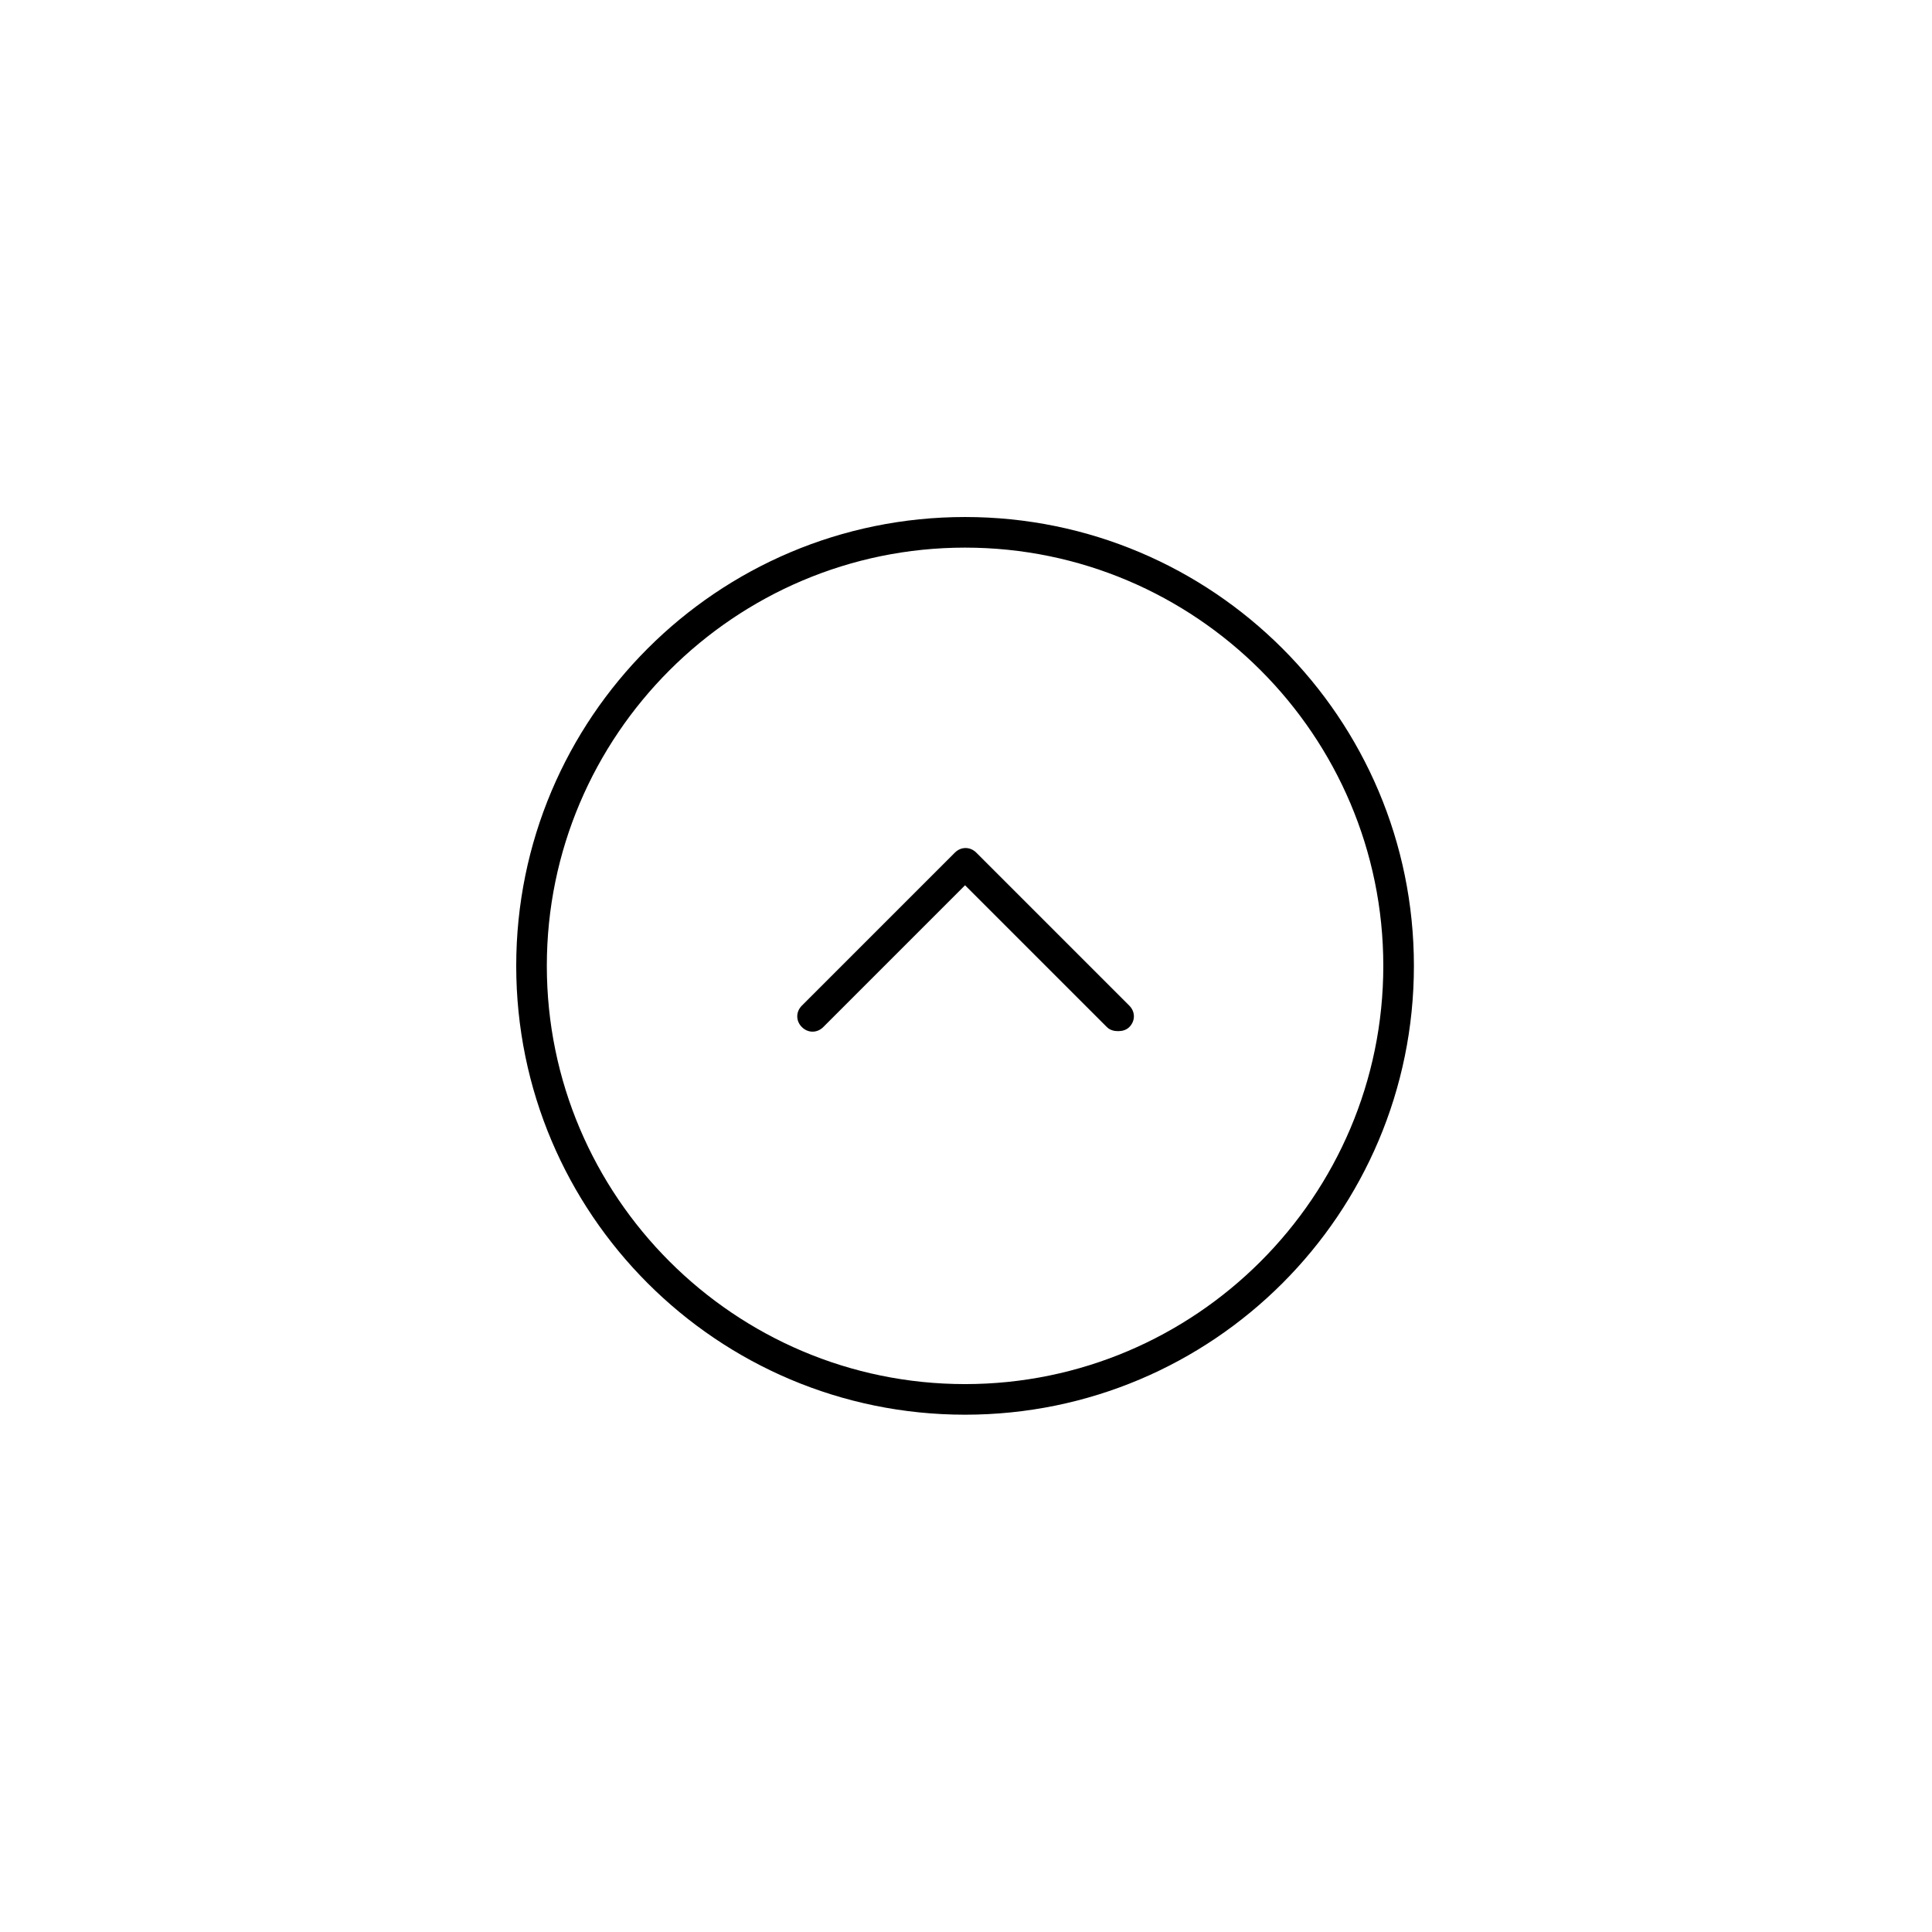
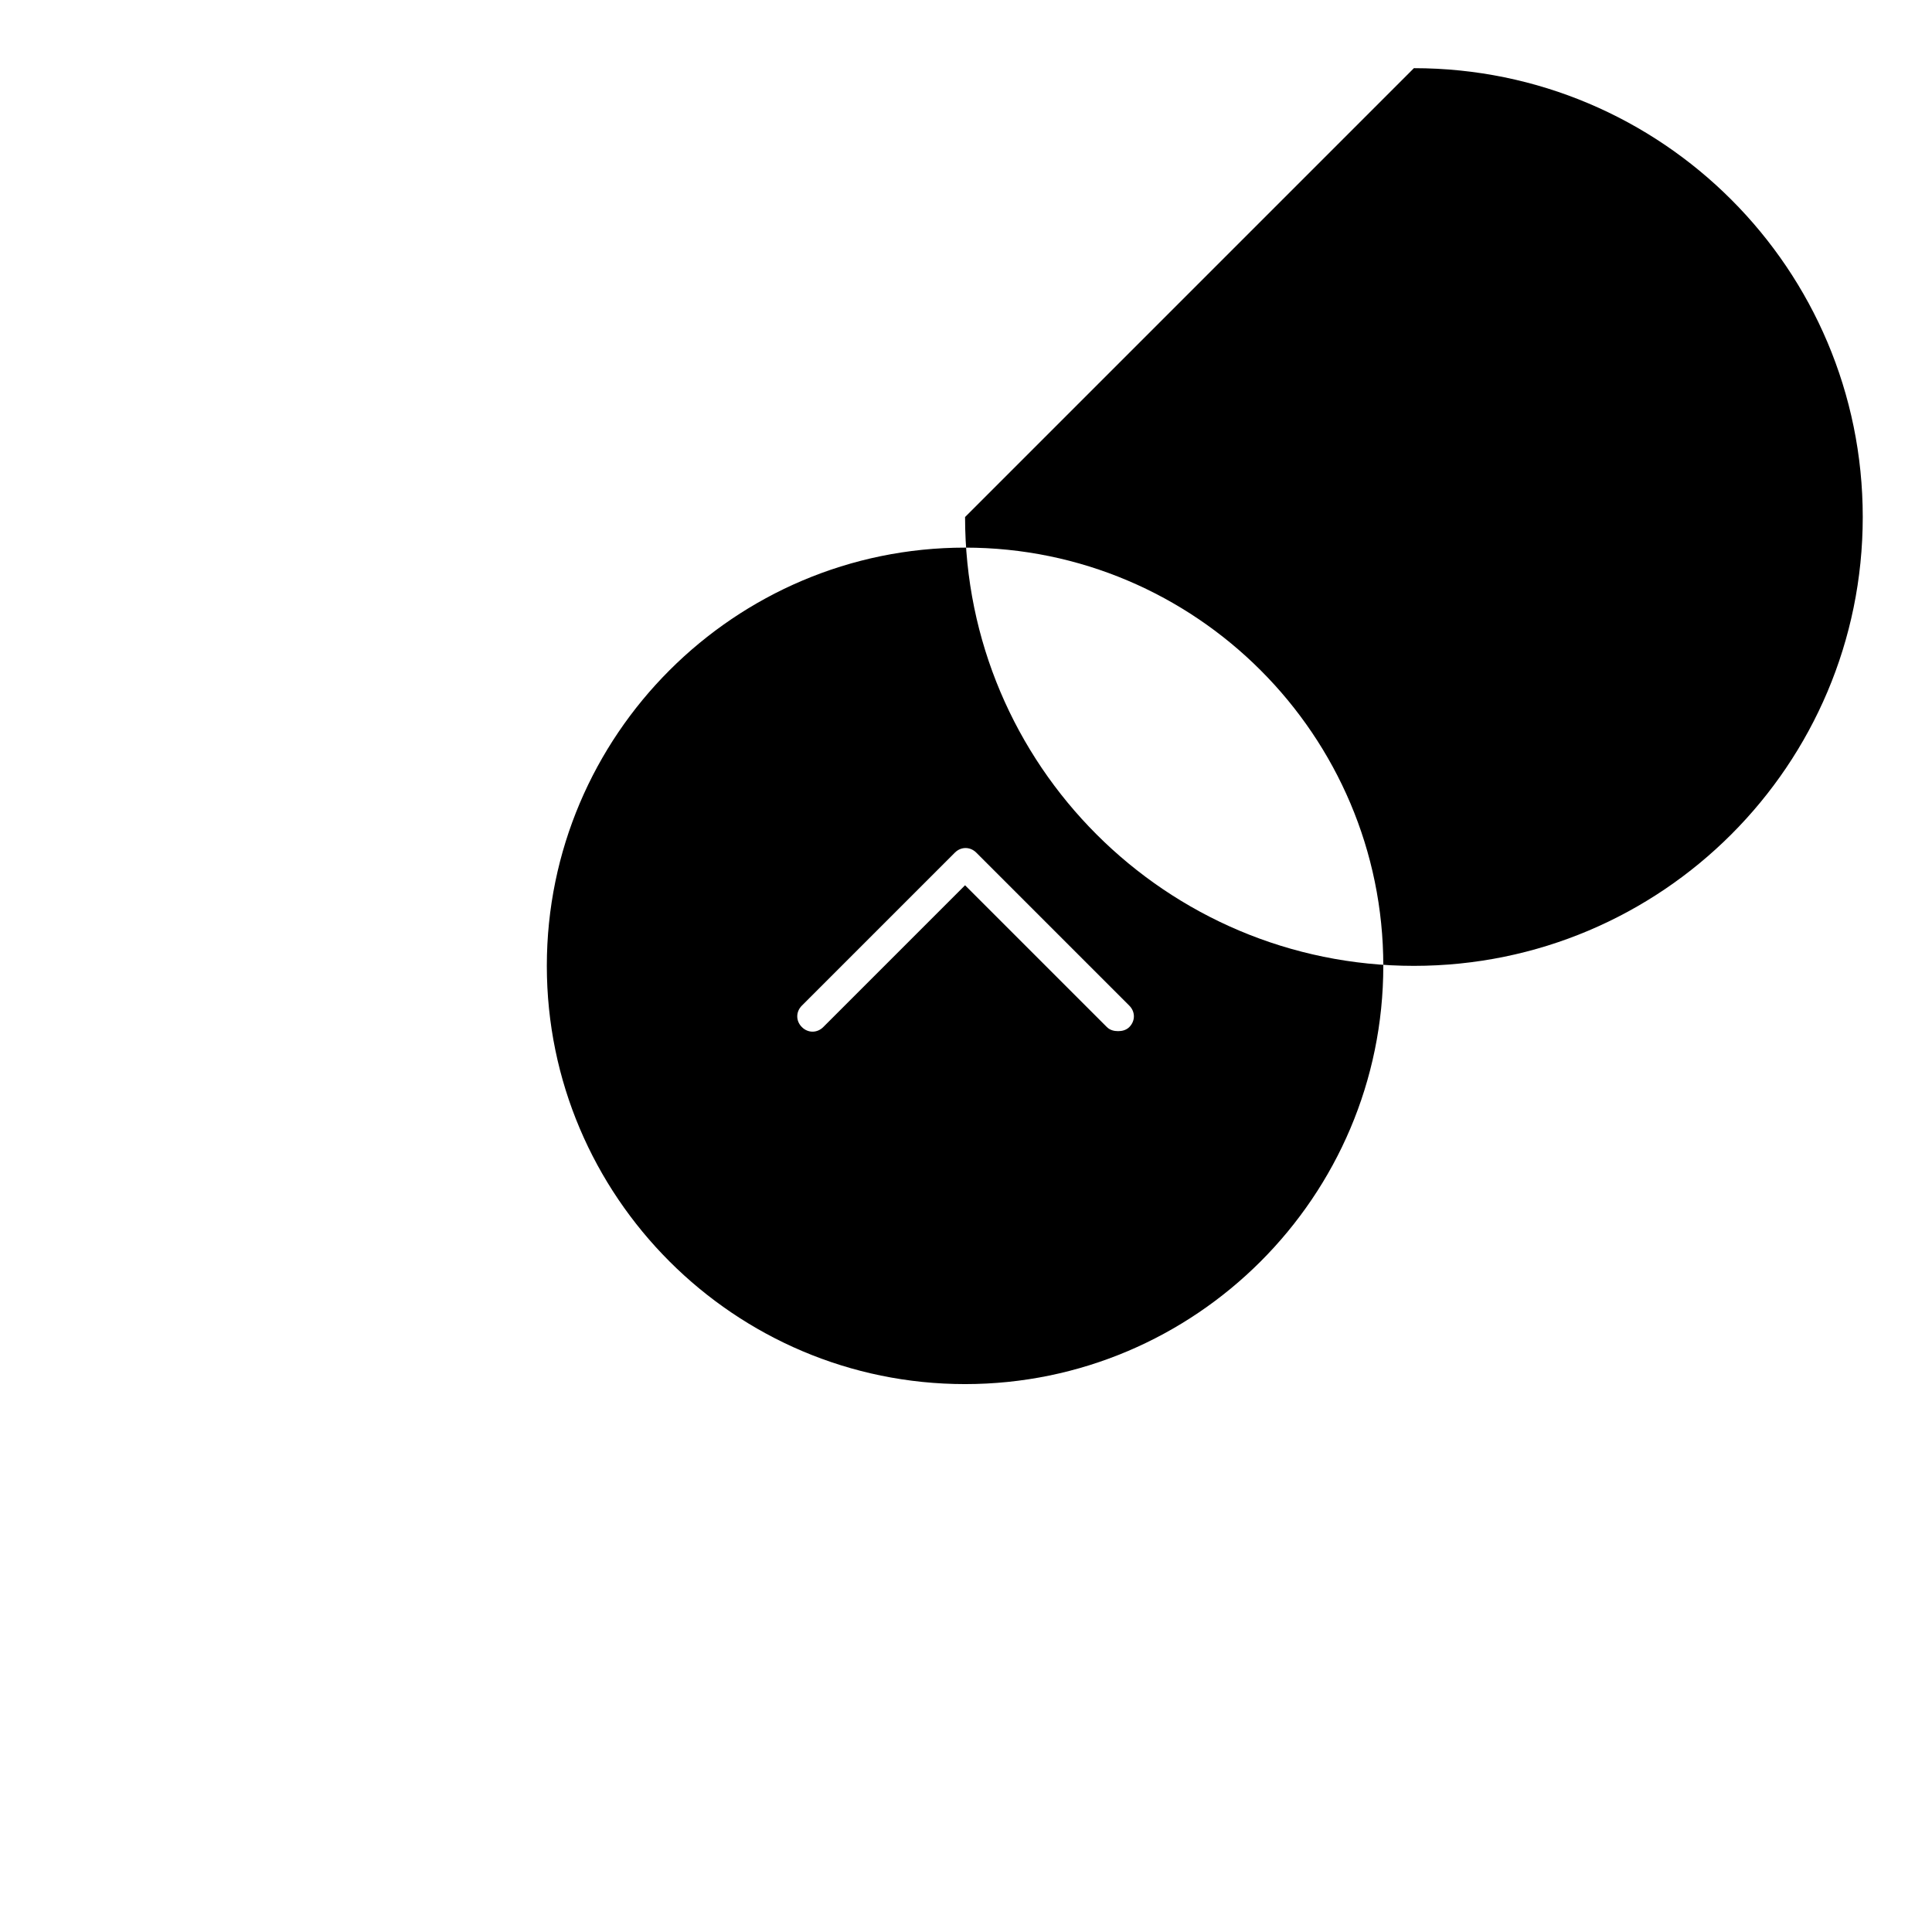
<svg xmlns="http://www.w3.org/2000/svg" width="500" height="500" viewBox="0 0 500 500">
  <g transform="translate(133.598,133.803)translate(116.151,116.151)rotate(0)translate(-116.151,-116.151) scale(2.64,2.64)" opacity="1">
    <defs class="defs" />
-     <path transform="translate(-6,-6)" d="M50,6c-24.3,0 -44,19.7 -44,44c0,24.3 19.7,44 44,44c24.3,0 44,-19.7 44,-44c0,-24.3 -19.7,-44 -44,-44zM50,91c-22.6,0 -41,-18.4 -41,-41c0,-22.6 18.4,-41 41,-41c22.6,0 41,18.4 41,41c0,22.6 -18.4,41 -41,41zM51.1,38.9c-0.6,-0.6 -1.5,-0.6 -2.1,0l-15,15c-0.6,0.6 -0.6,1.5 0,2.1c0.6,0.6 1.5,0.6 2.1,0l13.9,-13.9l13.9,13.9c0.3,0.3 0.7,0.4 1.1,0.4c0.4,0 0.8,-0.1 1.1,-0.4c0.6,-0.6 0.6,-1.5 0,-2.1z" fill="#000000" class="fill c1" />
+     <path transform="translate(-6,-6)" d="M50,6c0,24.3 19.7,44 44,44c24.3,0 44,-19.7 44,-44c0,-24.3 -19.7,-44 -44,-44zM50,91c-22.6,0 -41,-18.4 -41,-41c0,-22.6 18.4,-41 41,-41c22.6,0 41,18.4 41,41c0,22.6 -18.4,41 -41,41zM51.1,38.9c-0.6,-0.6 -1.5,-0.6 -2.1,0l-15,15c-0.6,0.6 -0.6,1.5 0,2.1c0.6,0.6 1.5,0.6 2.1,0l13.9,-13.9l13.9,13.9c0.3,0.3 0.7,0.4 1.1,0.4c0.4,0 0.8,-0.1 1.1,-0.4c0.6,-0.6 0.6,-1.5 0,-2.1z" fill="#000000" class="fill c1" />
  </g>
</svg>